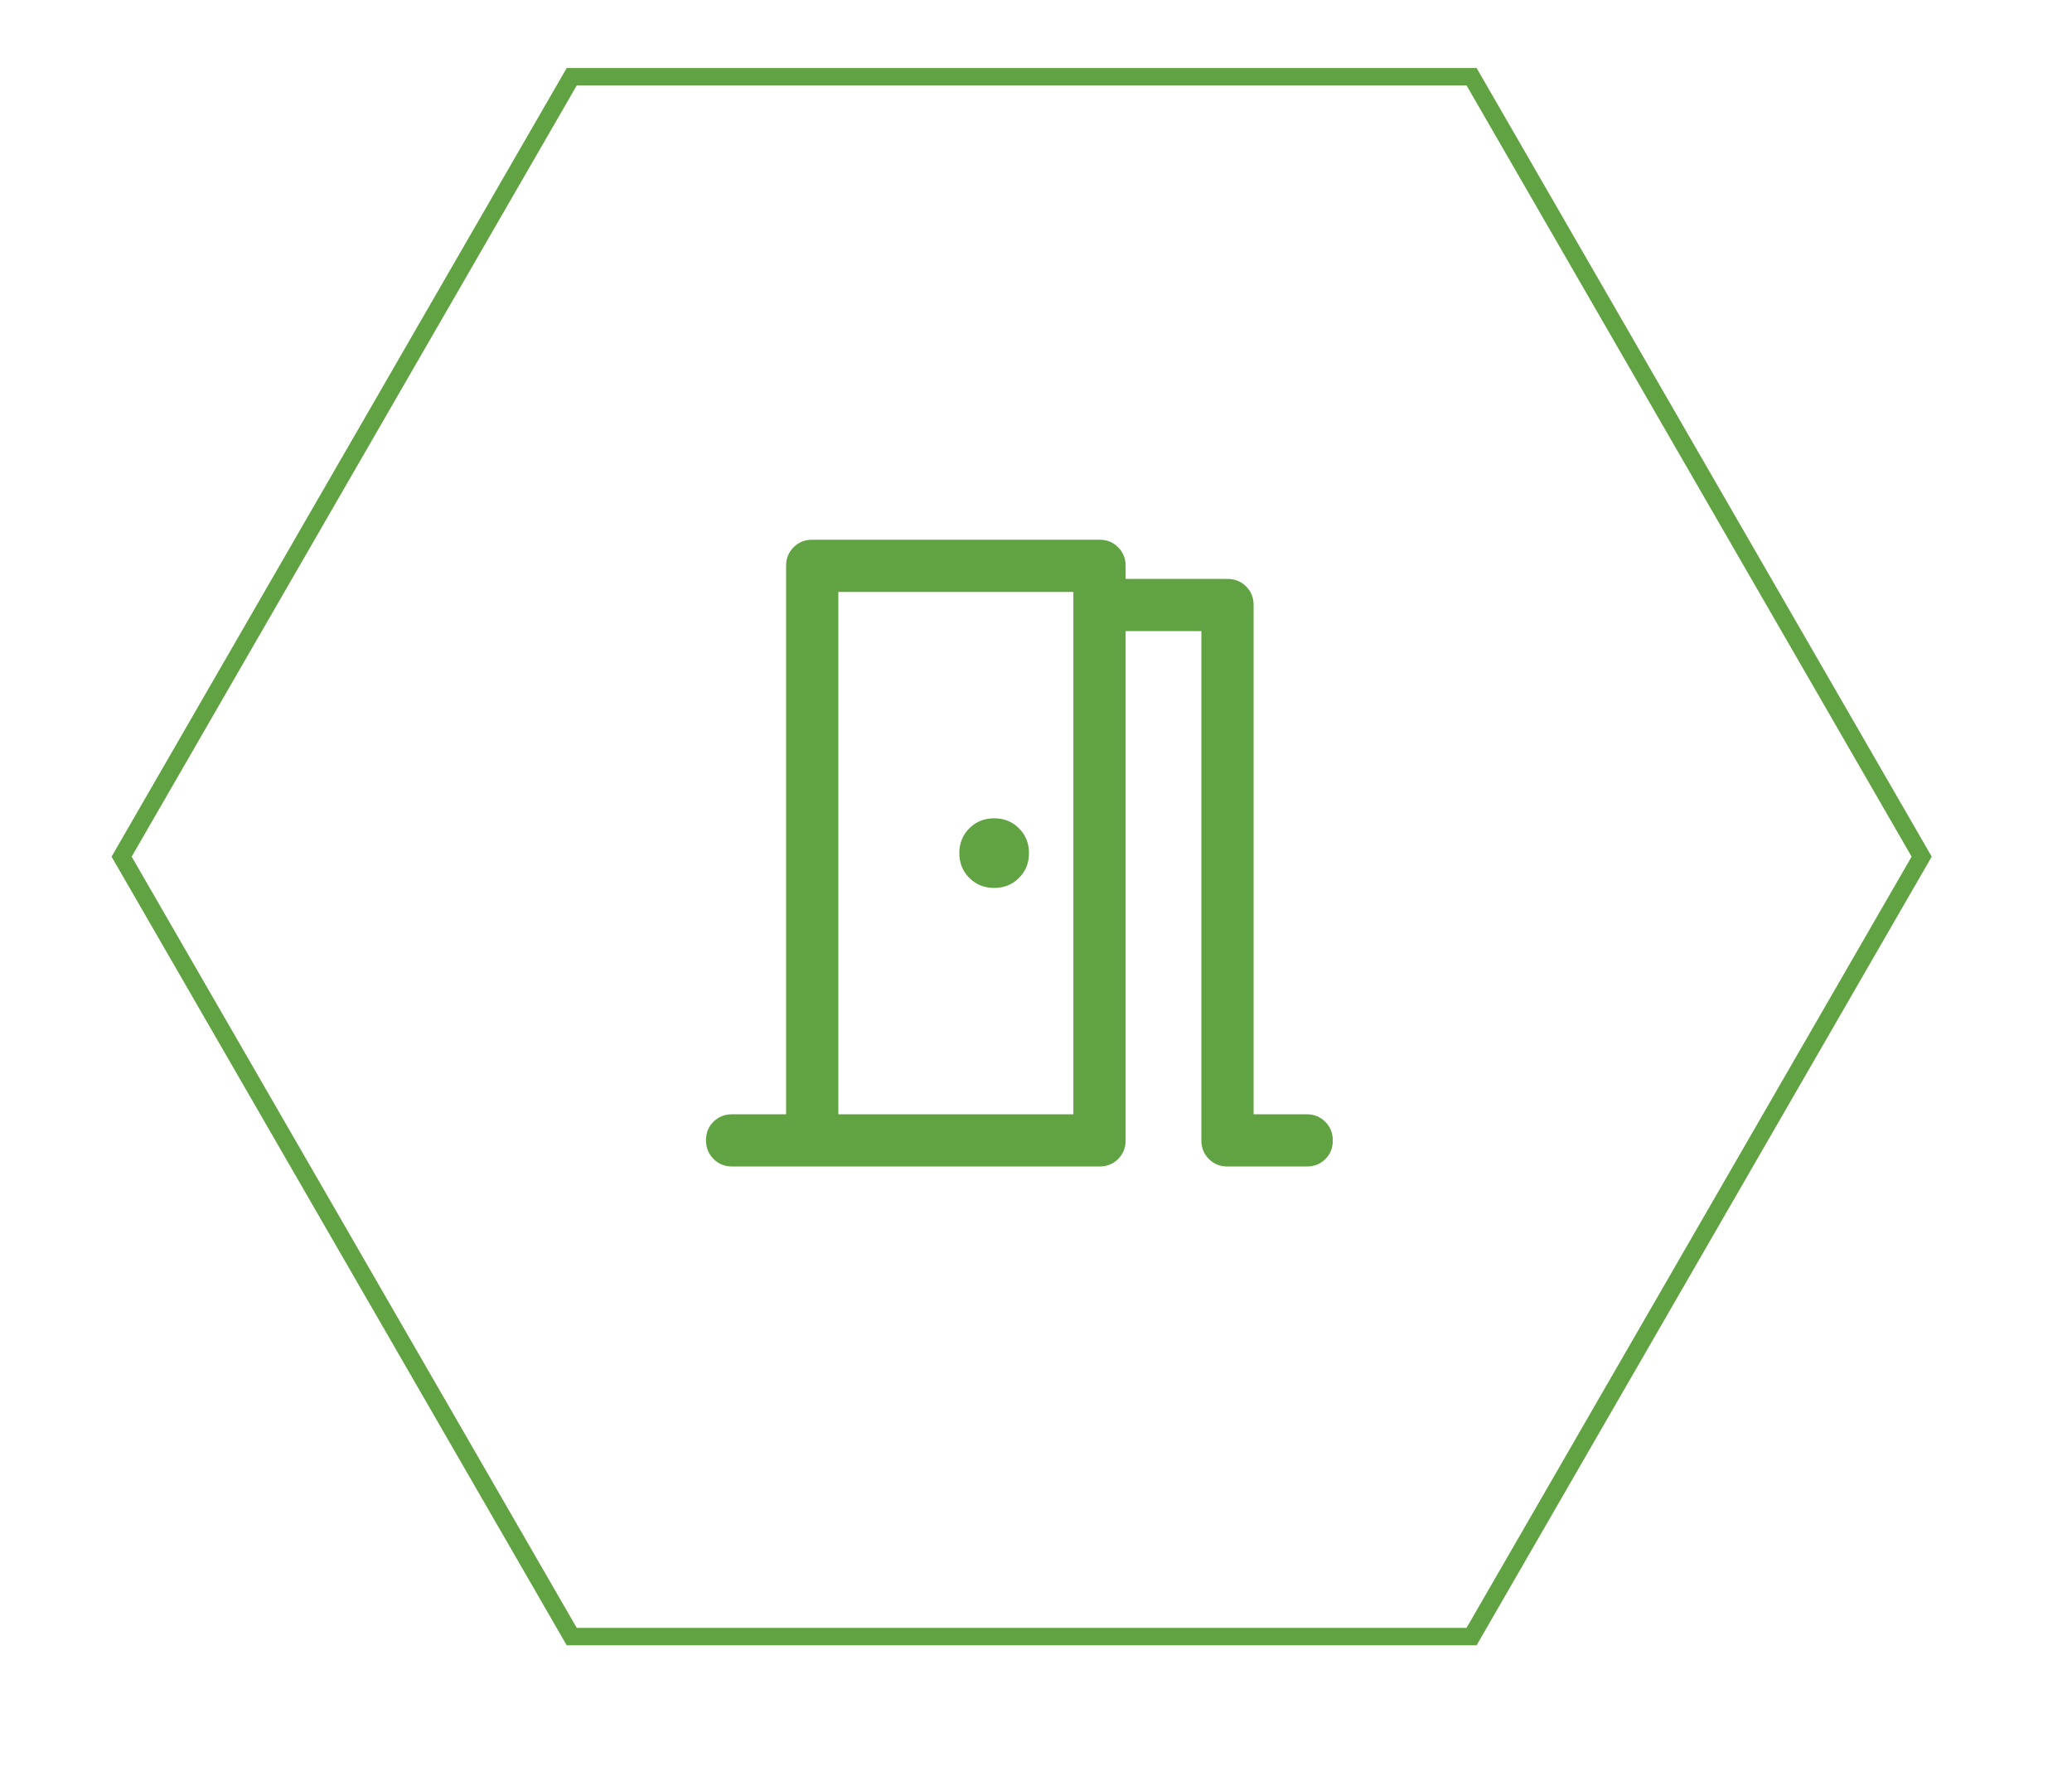
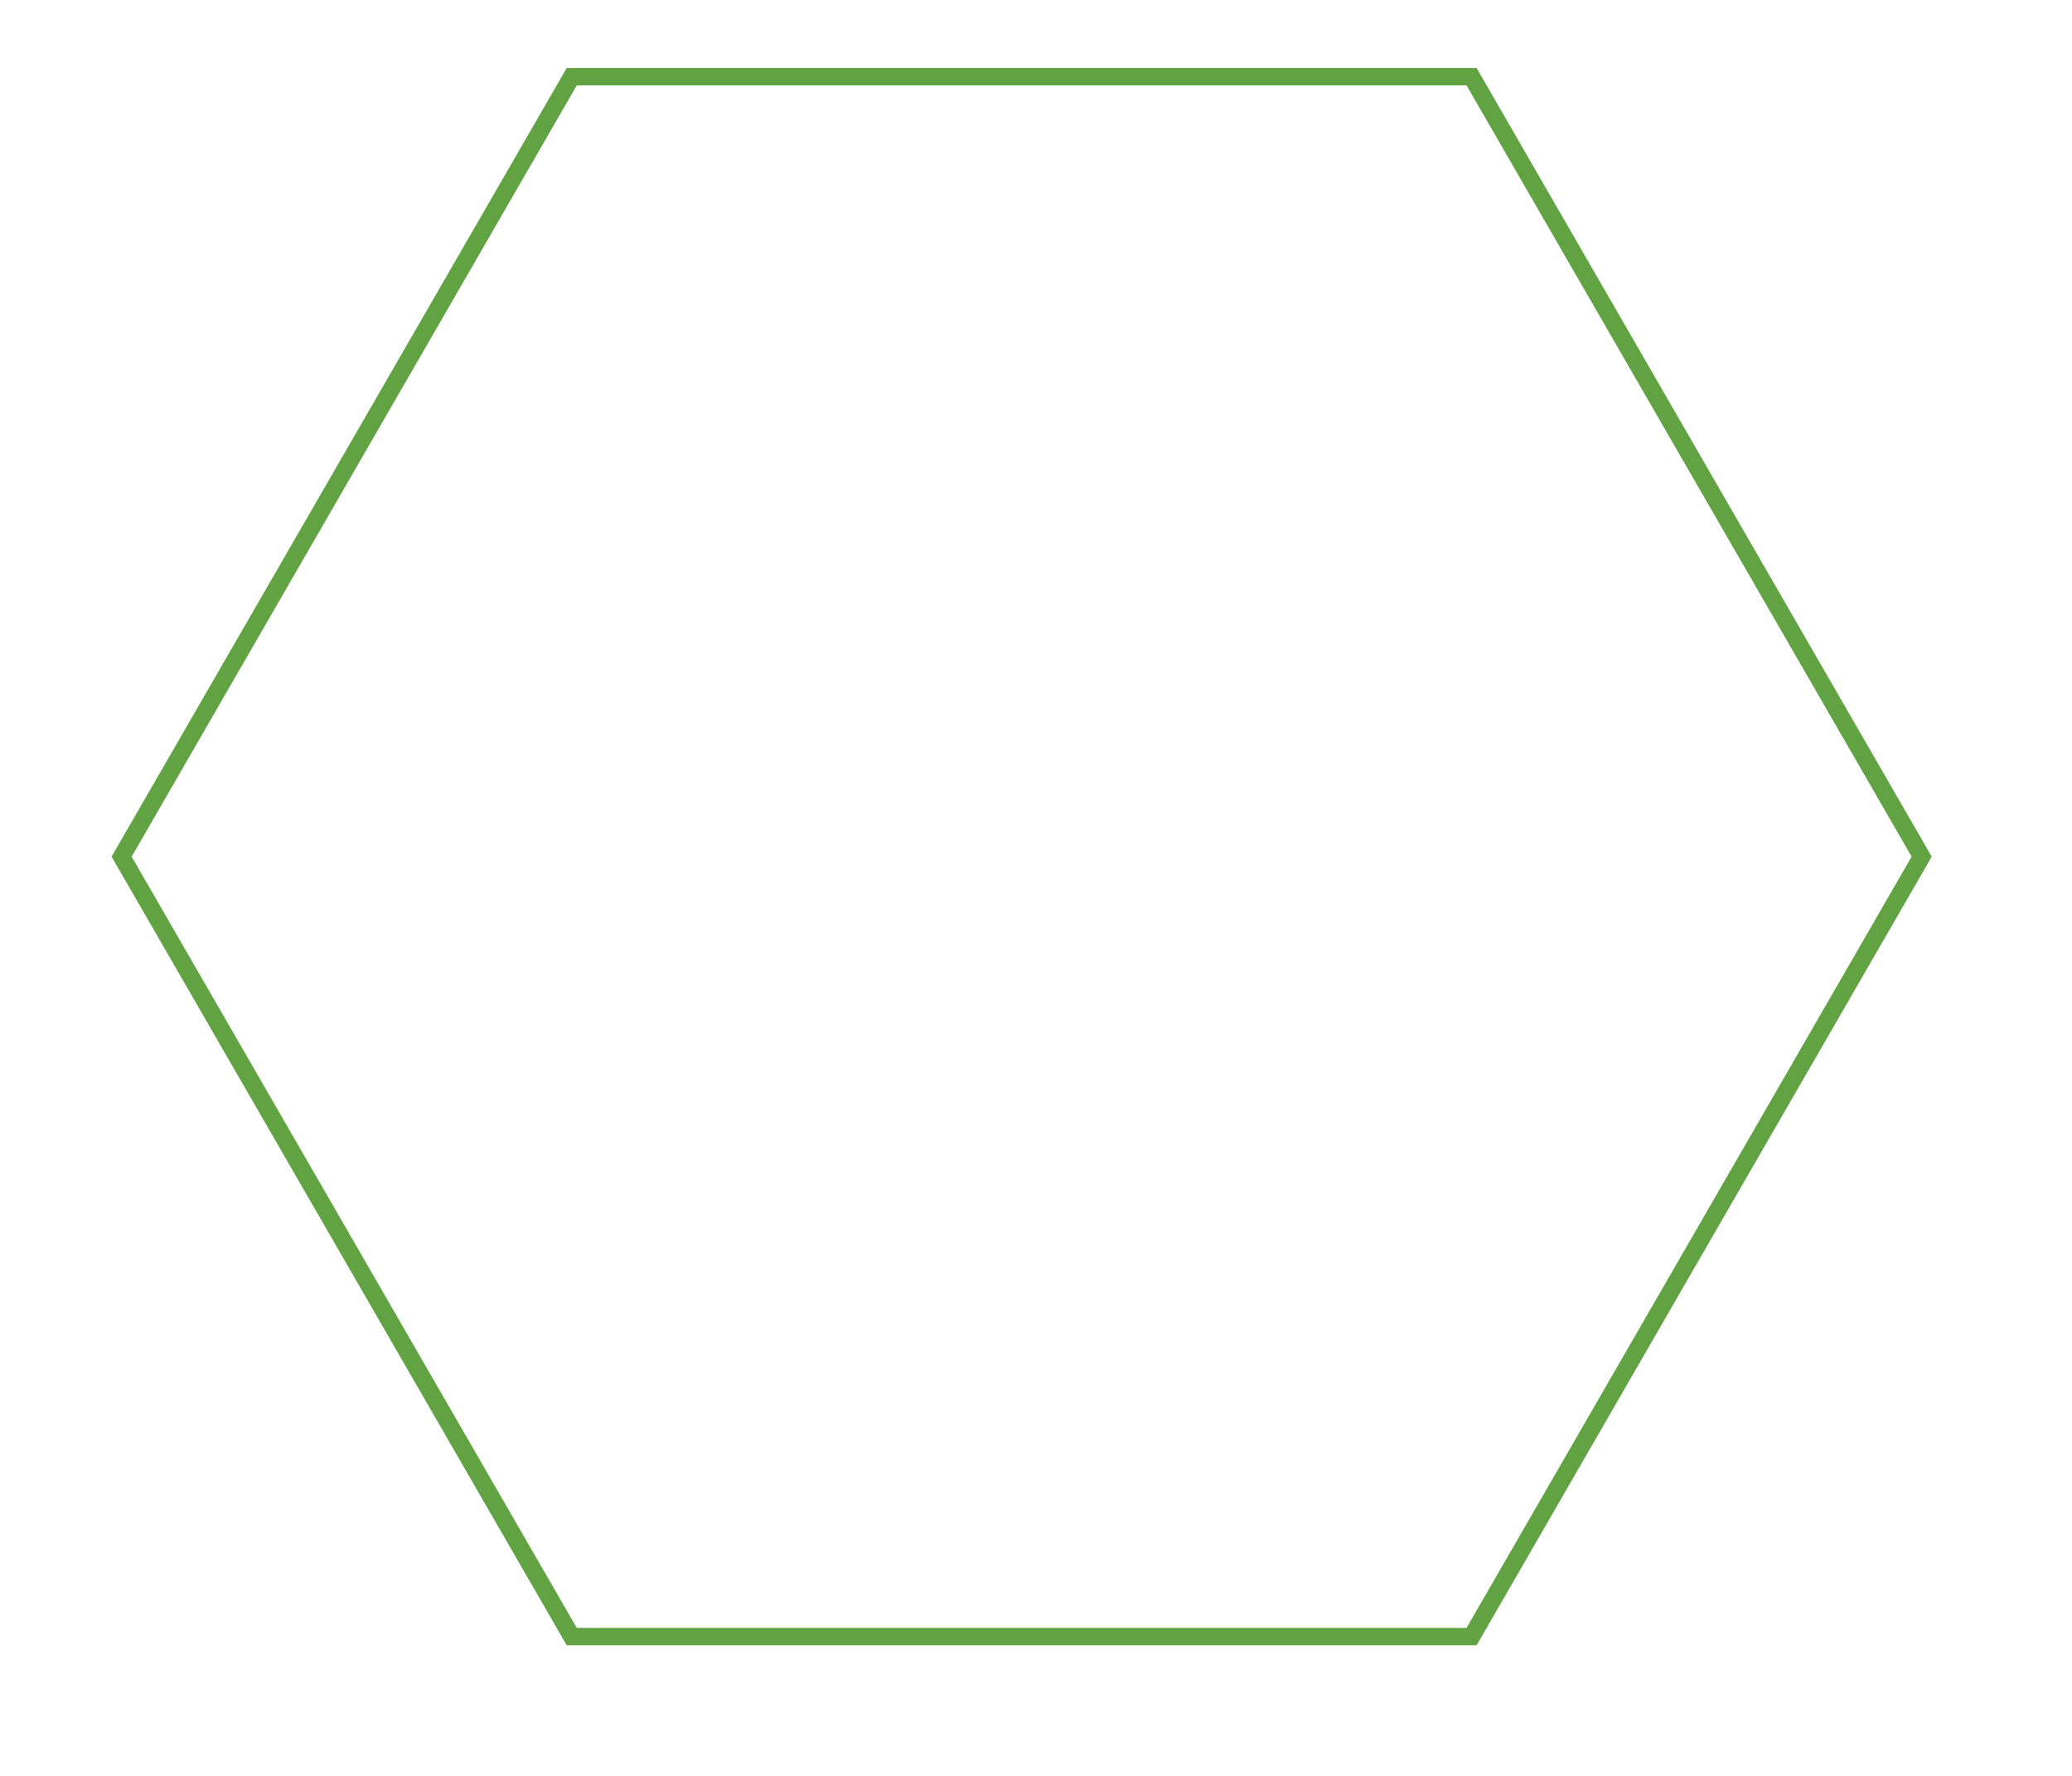
<svg xmlns="http://www.w3.org/2000/svg" width="119" height="102" viewBox="0 0 119 102" fill="none">
  <path d="M6.985 49.203L32.836 94L84.516 94L110.366 49.203L84.516 4.406L32.836 4.406L6.985 49.203Z" stroke="#61A343" stroke-miterlimit="10" />
-   <path d="M42.047 67C41.622 67 41.266 66.855 40.979 66.566C40.691 66.277 40.547 65.919 40.547 65.491C40.547 65.064 40.691 64.708 40.979 64.425C41.266 64.142 41.622 64 42.047 64H45.147V32.5C45.147 32.075 45.291 31.719 45.579 31.431C45.866 31.144 46.222 31 46.647 31H63.147C63.572 31 63.929 31.144 64.216 31.431C64.504 31.719 64.647 32.075 64.647 32.5V33.25H70.497C70.922 33.25 71.279 33.394 71.566 33.681C71.854 33.969 71.997 34.325 71.997 34.75V64H75.047C75.472 64 75.829 64.145 76.116 64.434C76.404 64.723 76.547 65.081 76.547 65.509C76.547 65.936 76.404 66.292 76.116 66.575C75.829 66.858 75.472 67 75.047 67H70.497C70.072 67 69.716 66.856 69.429 66.569C69.141 66.281 68.997 65.925 68.997 65.5V36.25H64.647V65.5C64.647 65.925 64.504 66.281 64.216 66.569C63.929 66.856 63.572 67 63.147 67H42.047ZM59.097 49C59.097 48.433 58.906 47.958 58.522 47.575C58.139 47.192 57.664 47 57.097 47C56.531 47 56.056 47.192 55.672 47.575C55.289 47.958 55.097 48.433 55.097 49C55.097 49.567 55.289 50.042 55.672 50.425C56.056 50.808 56.531 51 57.097 51C57.664 51 58.139 50.808 58.522 50.425C58.906 50.042 59.097 49.567 59.097 49ZM48.147 64H61.647V34H48.147V64Z" fill="#61A343" />
</svg>